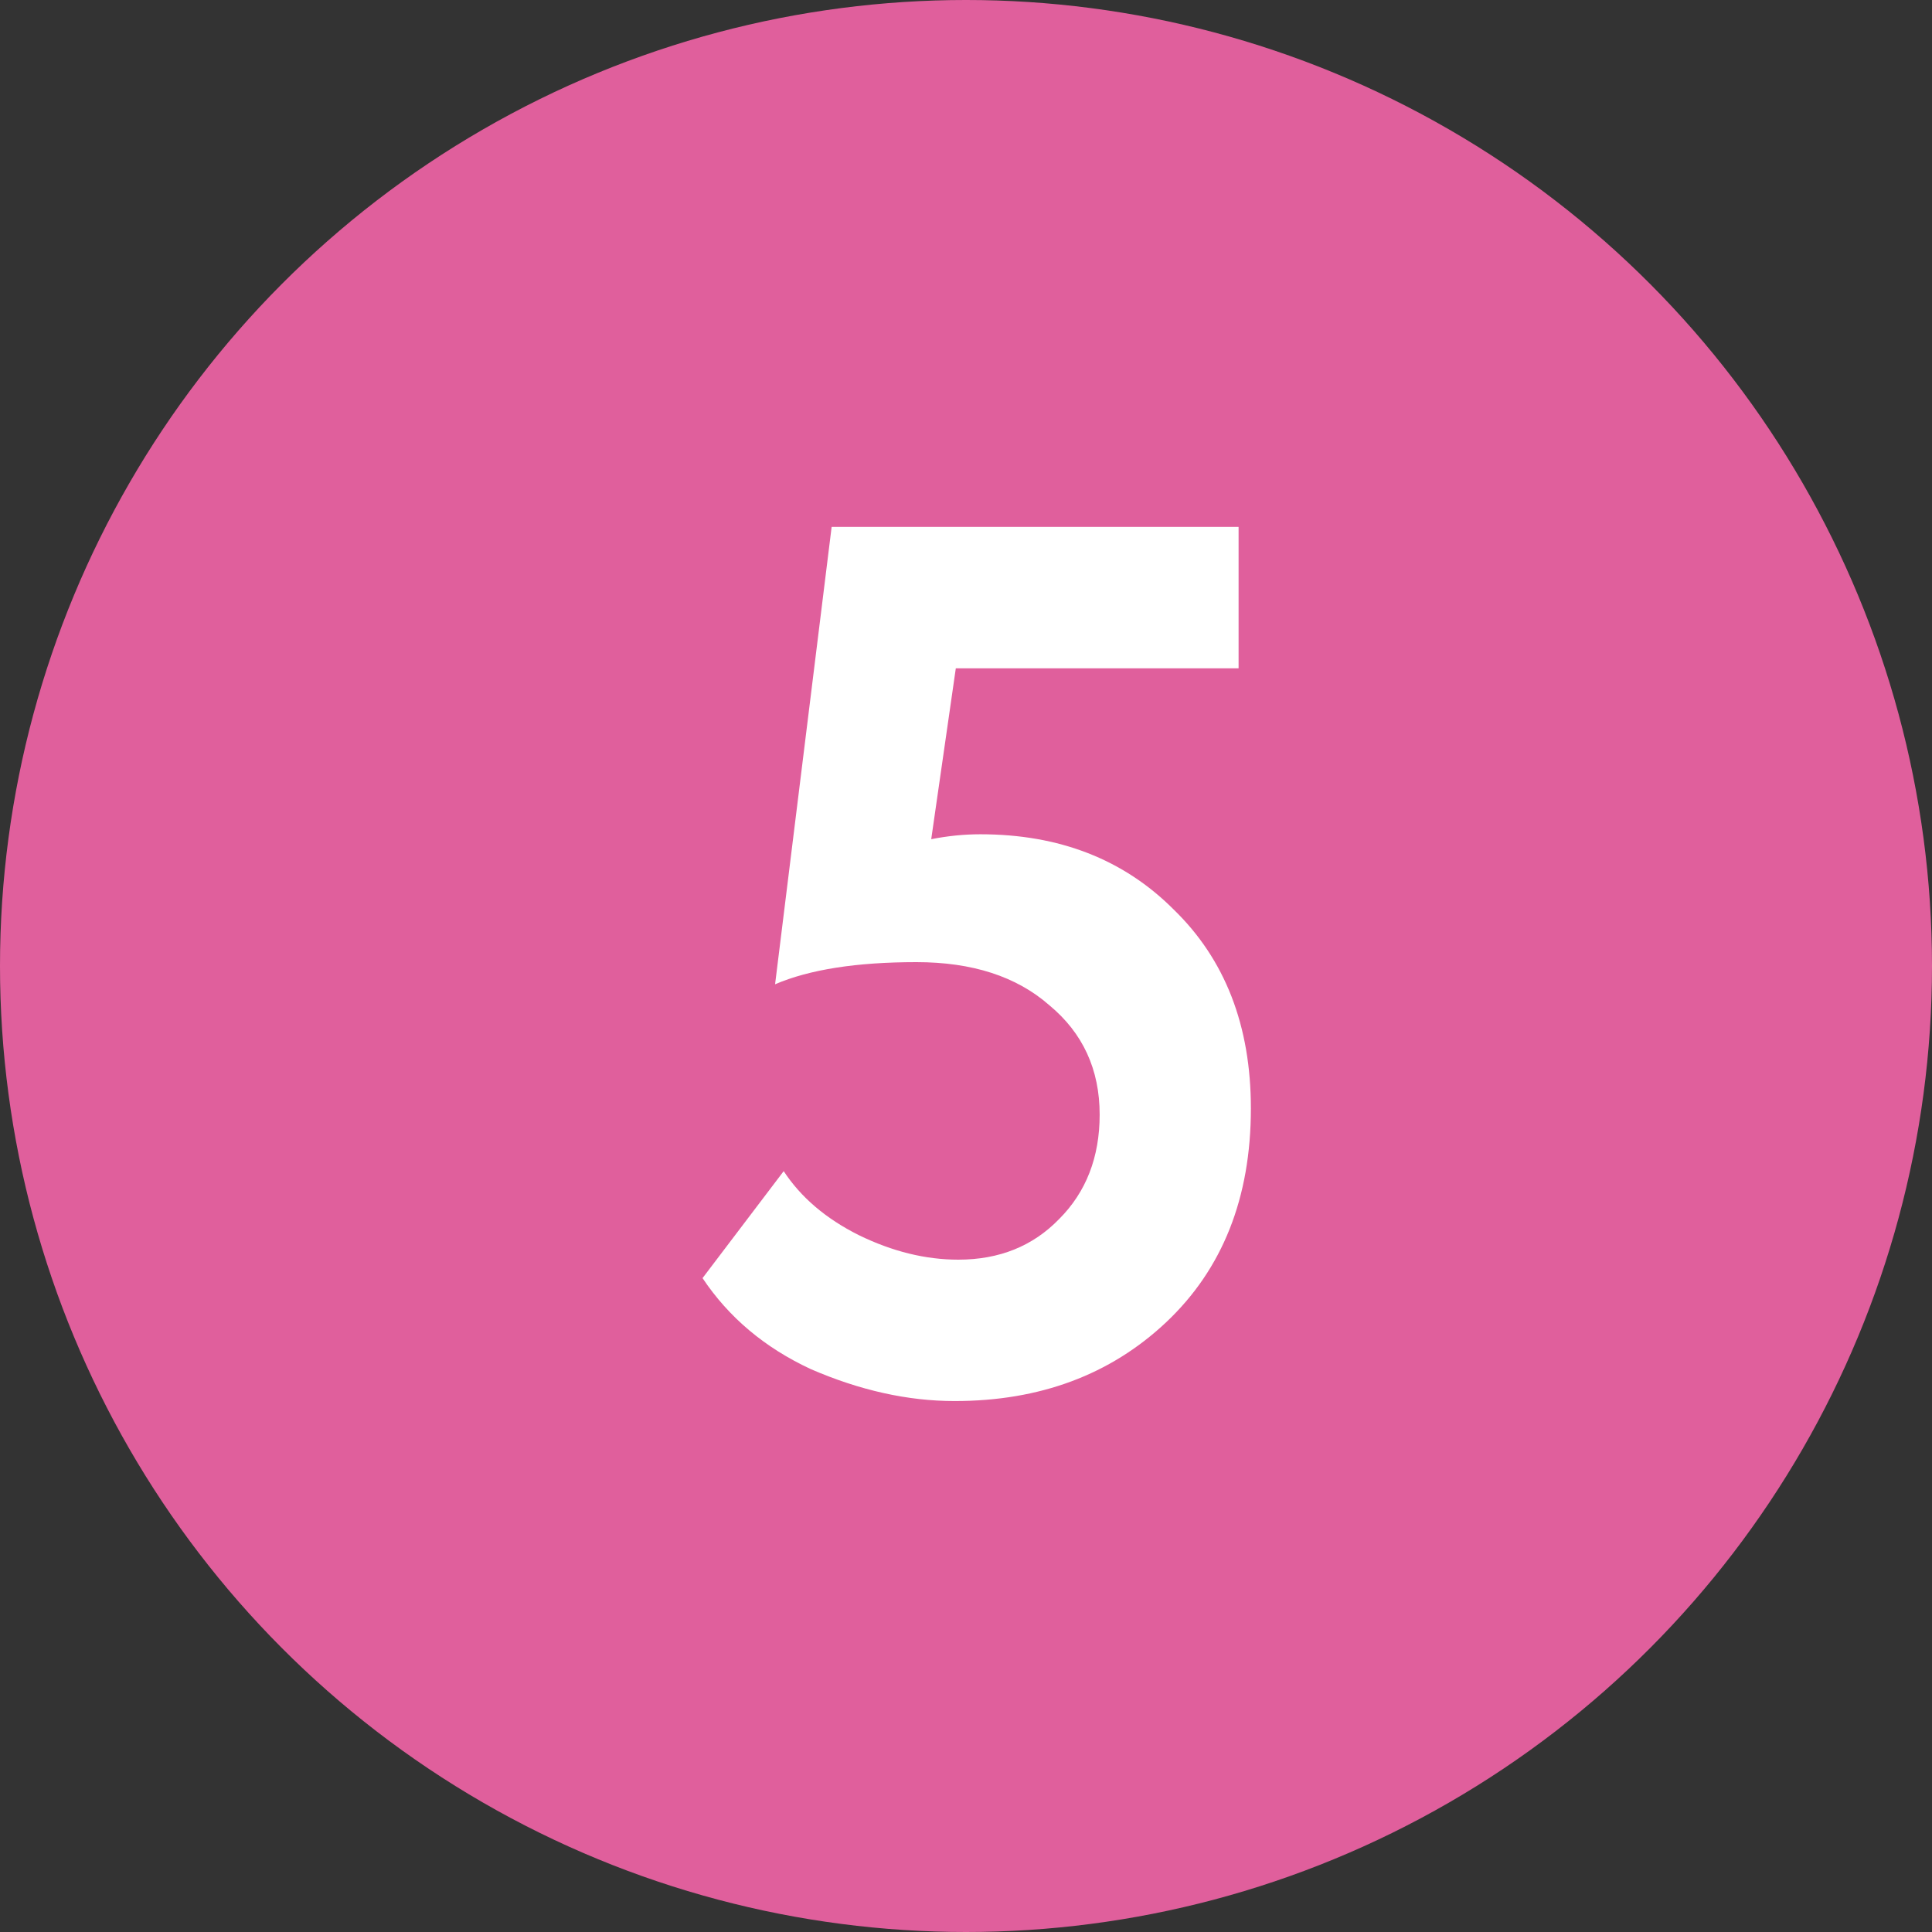
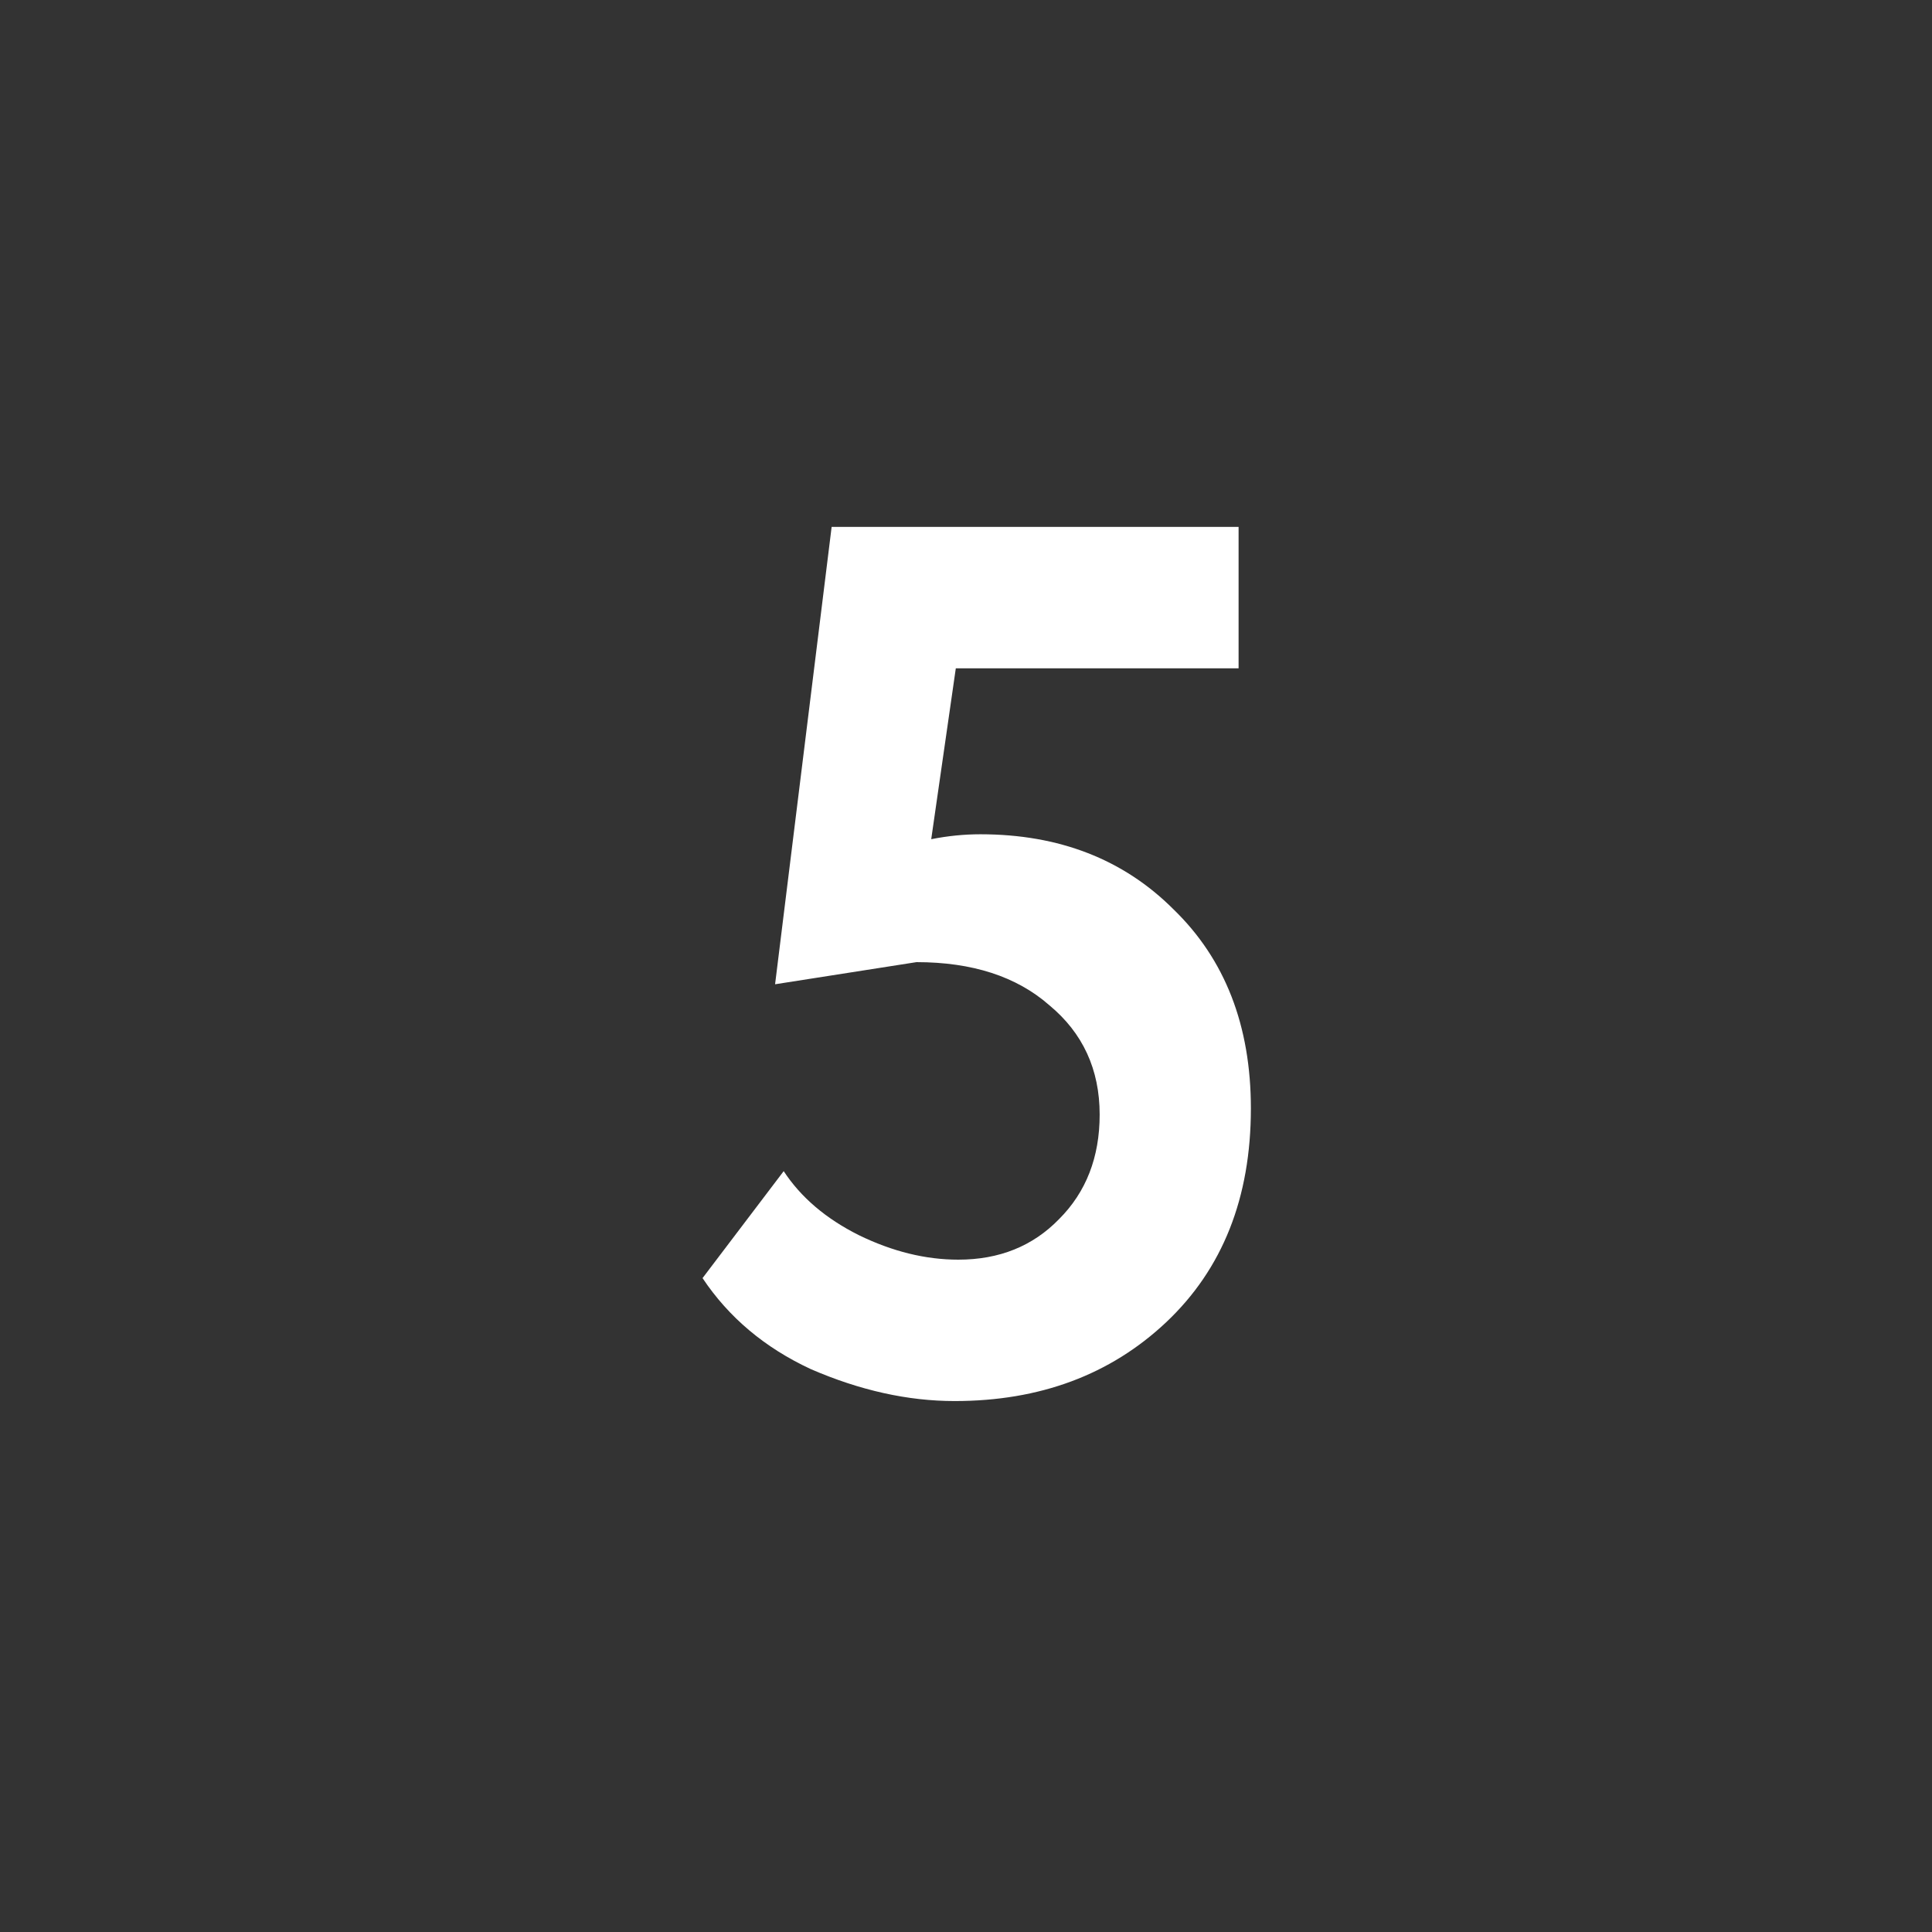
<svg xmlns="http://www.w3.org/2000/svg" width="22" height="22" viewBox="0 0 22 22" fill="none">
  <rect x="0" y="0" width="22" height="22" fill="#333333" stroke="none" />
-   <circle cx="11" cy="11" r="11" fill="#E05F9C" />
-   <path d="M8.826 11.208L9.47 6H14.104V7.61H10.884L10.604 9.556C10.791 9.519 10.977 9.5 11.164 9.5C12.06 9.5 12.793 9.785 13.362 10.354C13.95 10.923 14.244 11.679 14.244 12.622C14.244 13.639 13.922 14.451 13.278 15.058C12.643 15.655 11.841 15.954 10.87 15.954C10.338 15.954 9.792 15.833 9.232 15.59C8.709 15.347 8.299 15.002 8 14.554L8.924 13.336C9.12 13.635 9.405 13.877 9.778 14.064C10.161 14.251 10.539 14.344 10.912 14.344C11.379 14.344 11.761 14.19 12.06 13.882C12.368 13.574 12.522 13.177 12.522 12.692C12.522 12.179 12.331 11.763 11.948 11.446C11.575 11.119 11.071 10.956 10.436 10.956C9.755 10.956 9.218 11.04 8.826 11.208Z" fill="white" />
+   <path d="M8.826 11.208L9.47 6H14.104V7.61H10.884L10.604 9.556C10.791 9.519 10.977 9.5 11.164 9.5C12.06 9.5 12.793 9.785 13.362 10.354C13.95 10.923 14.244 11.679 14.244 12.622C14.244 13.639 13.922 14.451 13.278 15.058C12.643 15.655 11.841 15.954 10.87 15.954C10.338 15.954 9.792 15.833 9.232 15.59C8.709 15.347 8.299 15.002 8 14.554L8.924 13.336C9.12 13.635 9.405 13.877 9.778 14.064C10.161 14.251 10.539 14.344 10.912 14.344C11.379 14.344 11.761 14.19 12.06 13.882C12.368 13.574 12.522 13.177 12.522 12.692C12.522 12.179 12.331 11.763 11.948 11.446C11.575 11.119 11.071 10.956 10.436 10.956Z" fill="white" />
</svg>